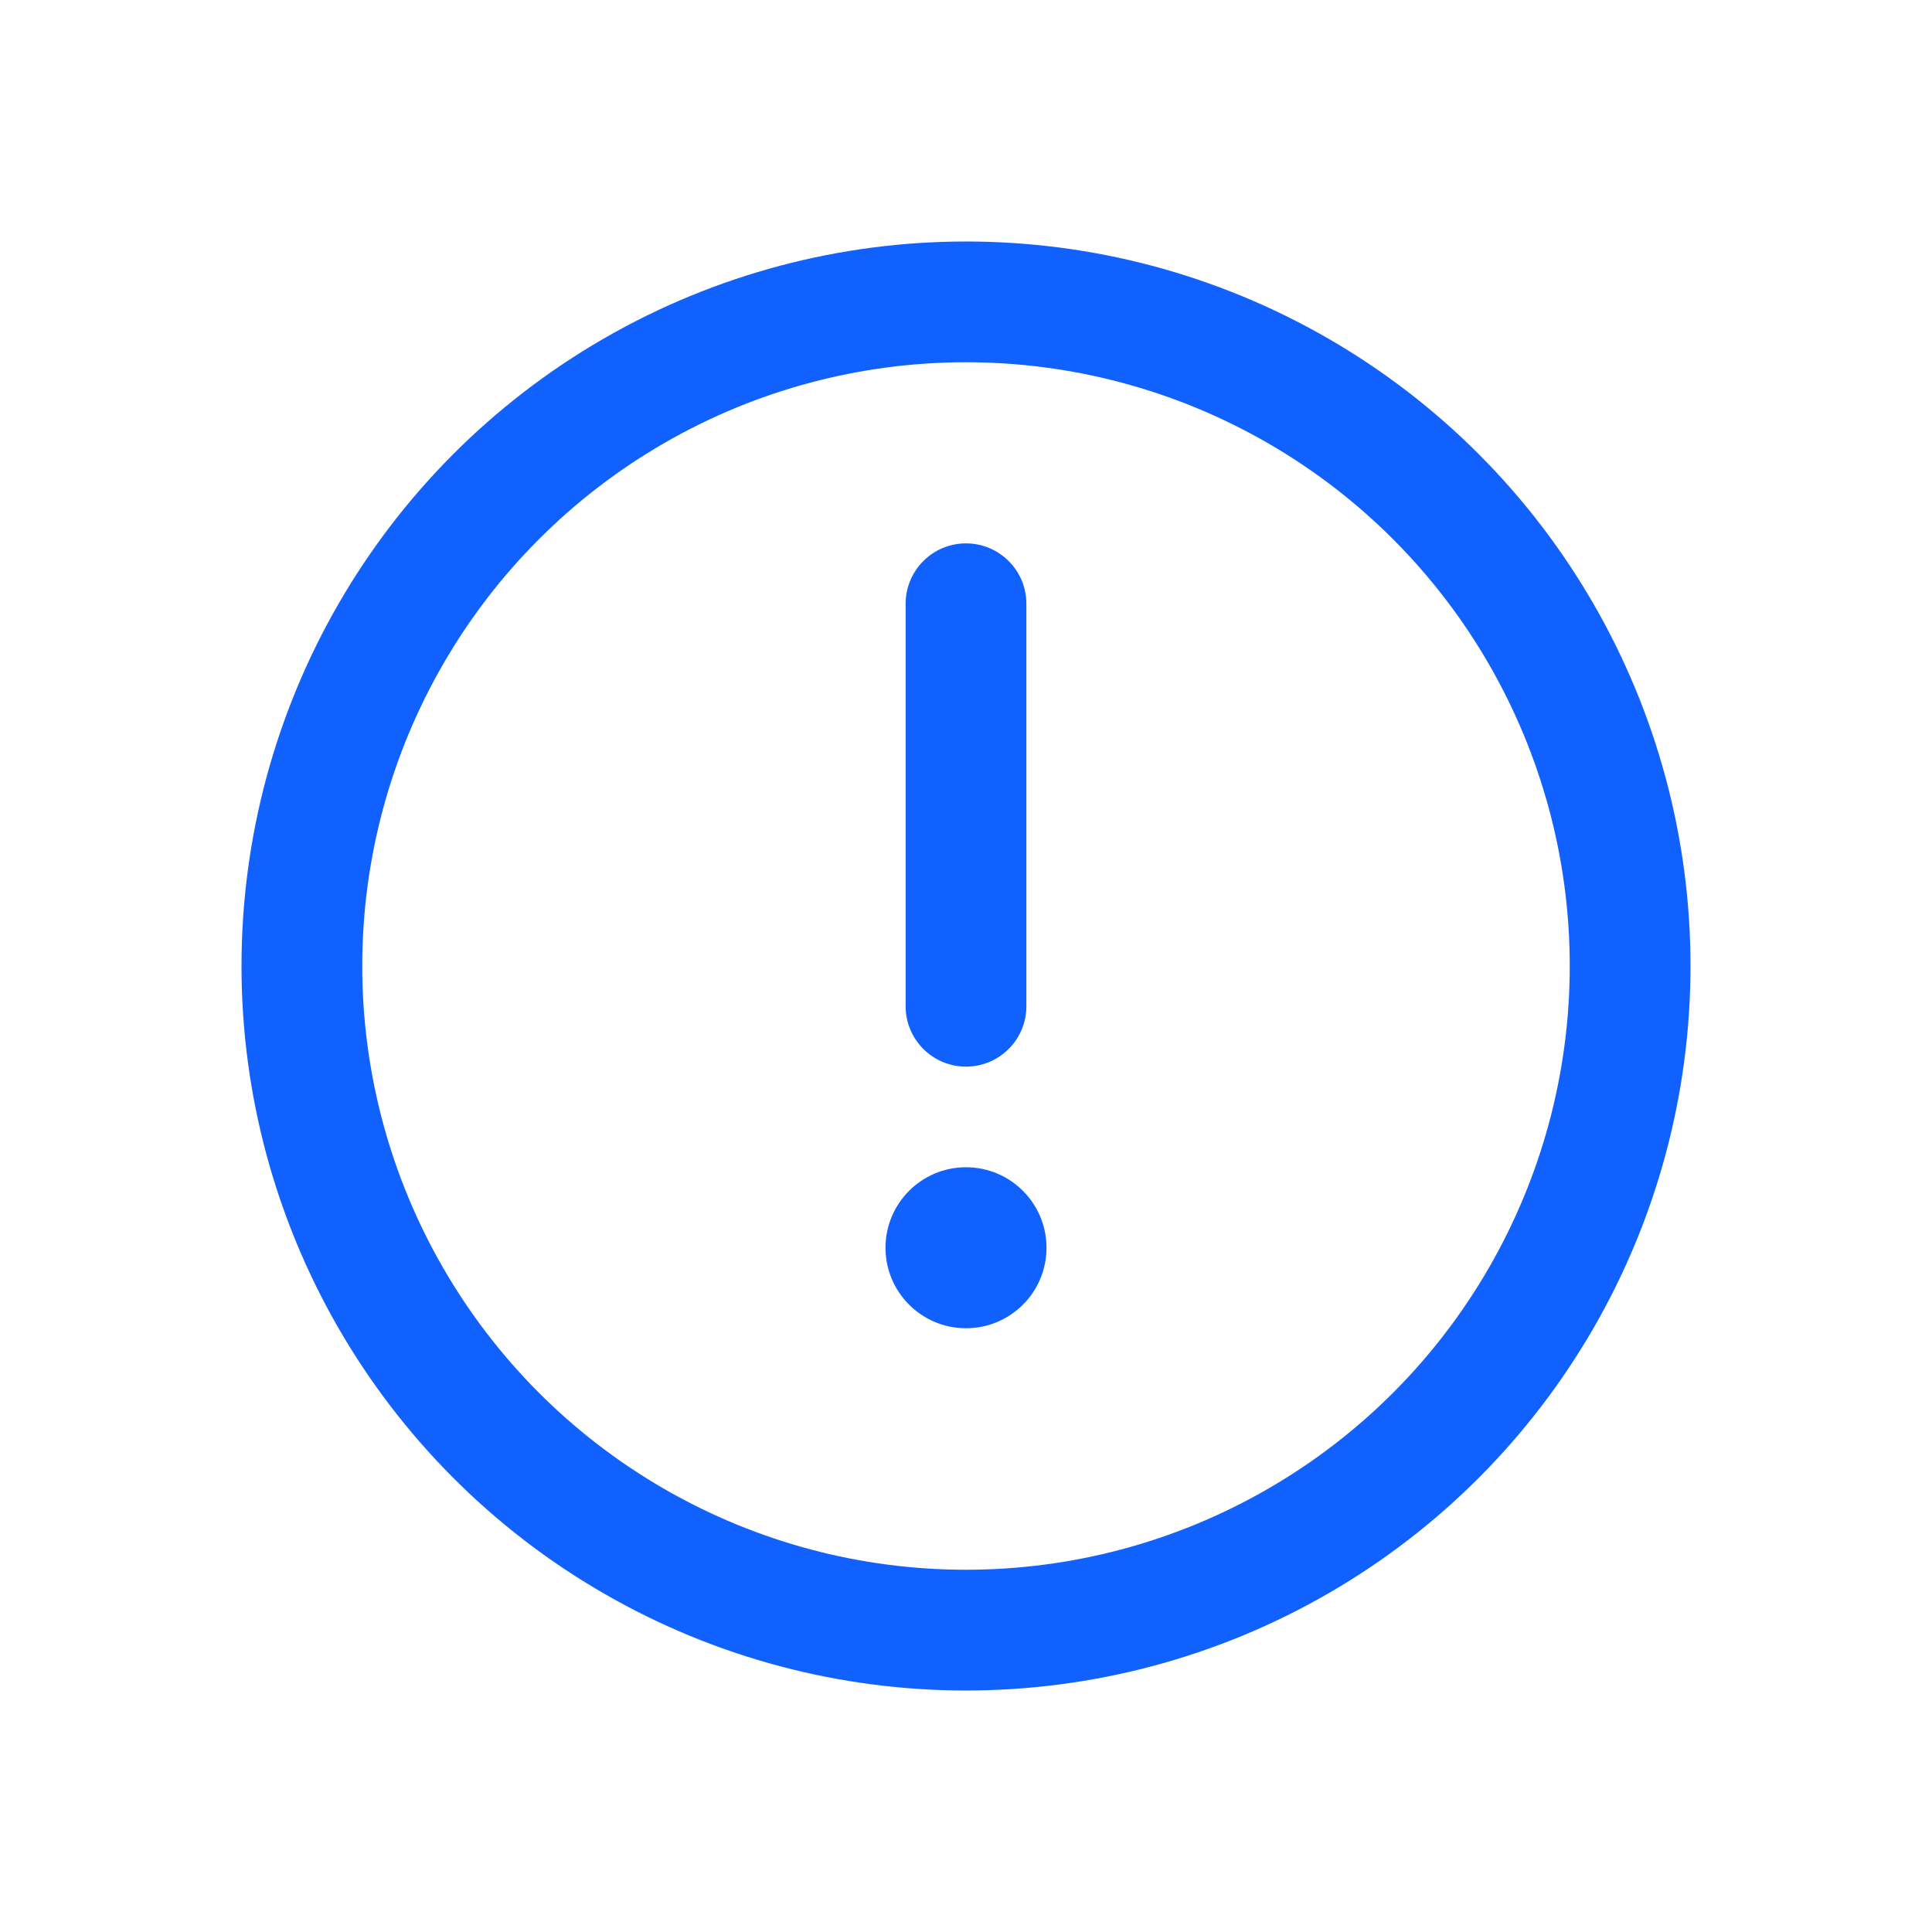
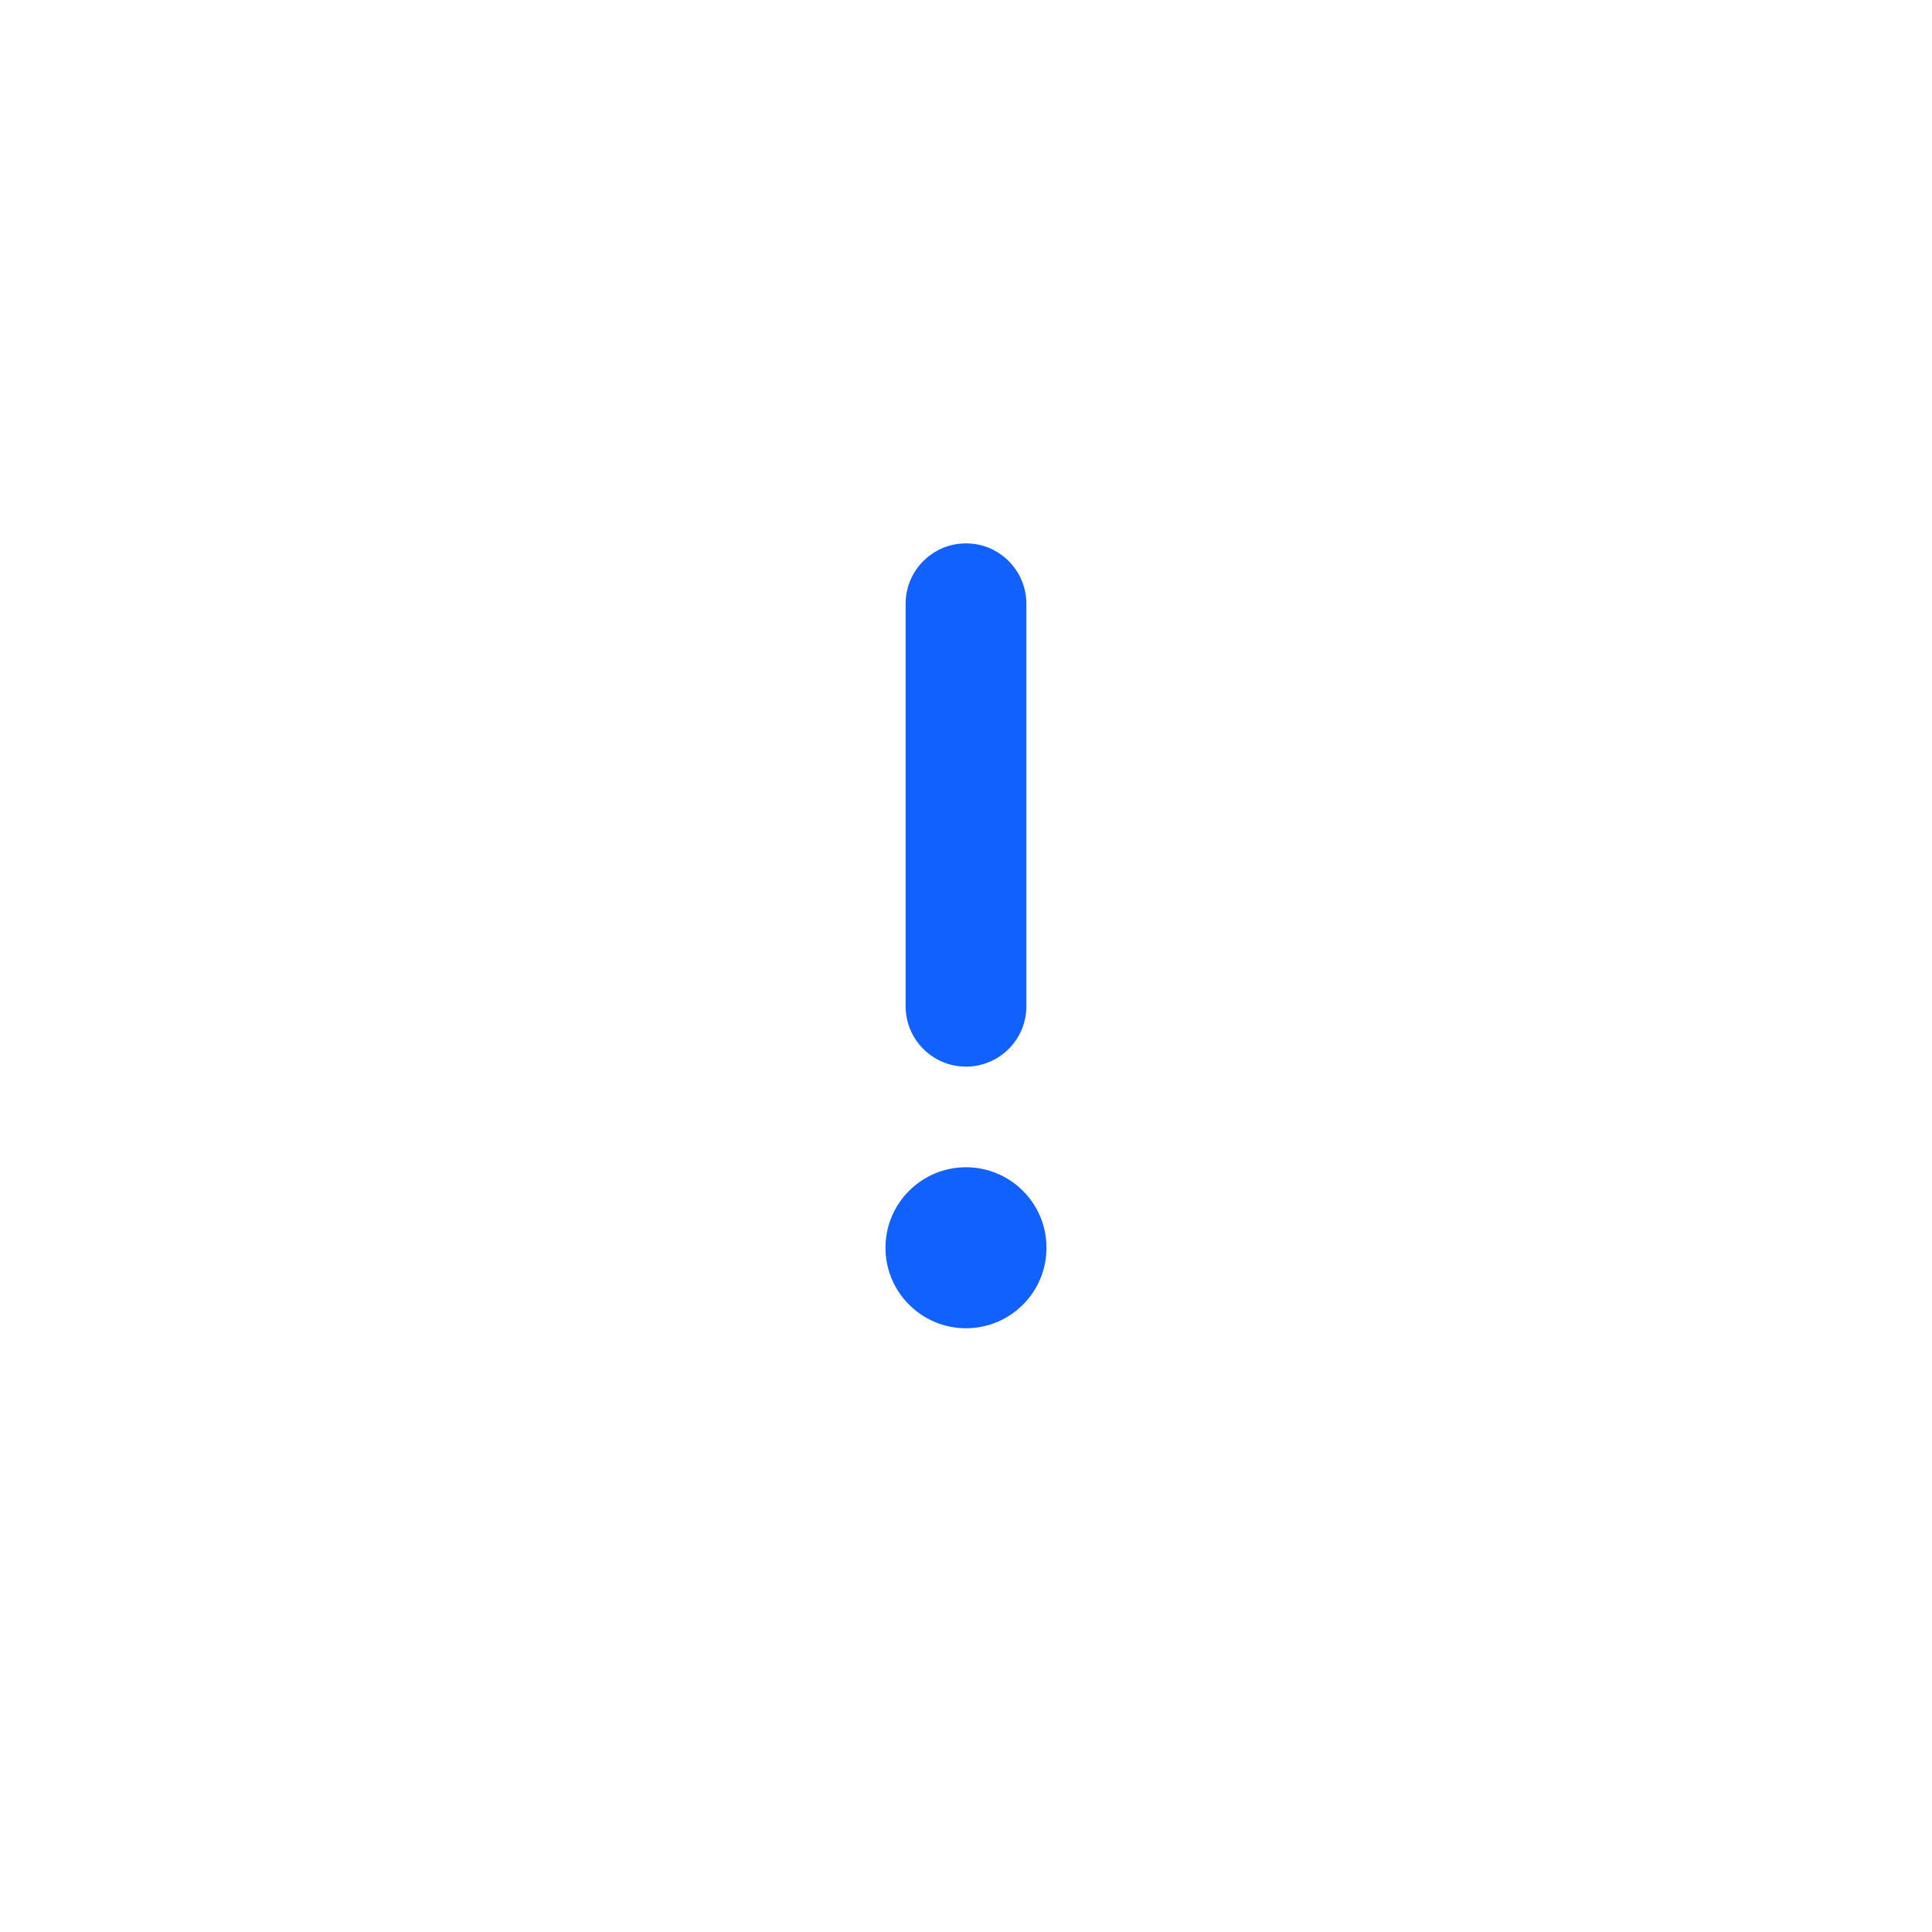
<svg xmlns="http://www.w3.org/2000/svg" width="24" height="24" viewBox="0 0 24 24" fill="none">
-   <circle cx="12" cy="12" r="8.25" stroke="#1161FE" stroke-width="1.5" />
  <path d="M12 14.5C12.552 14.5 13 14.948 13 15.5C13 16.052 12.553 16.5 12 16.5C11.448 16.5 11 16.052 11 15.5C11 14.948 11.448 14.5 12 14.5ZM12 6.75C12.414 6.75 12.75 7.086 12.75 7.5V12.5C12.75 12.914 12.414 13.25 12 13.25C11.586 13.25 11.25 12.914 11.25 12.5V7.5C11.25 7.086 11.586 6.75 12 6.75Z" fill="url(#paint0_linear_1196_3042)" />
  <defs>
    <linearGradient id="paint0_linear_1196_3042" x1="13.457" y1="13.816" x2="9.63" y2="12.479" gradientUnits="userSpaceOnUse">
      <stop stop-color="#1161FE" />
      <stop offset="1" stop-color="#1161FE" />
      <stop offset="1" stop-color="#1161FE" />
    </linearGradient>
  </defs>
</svg>